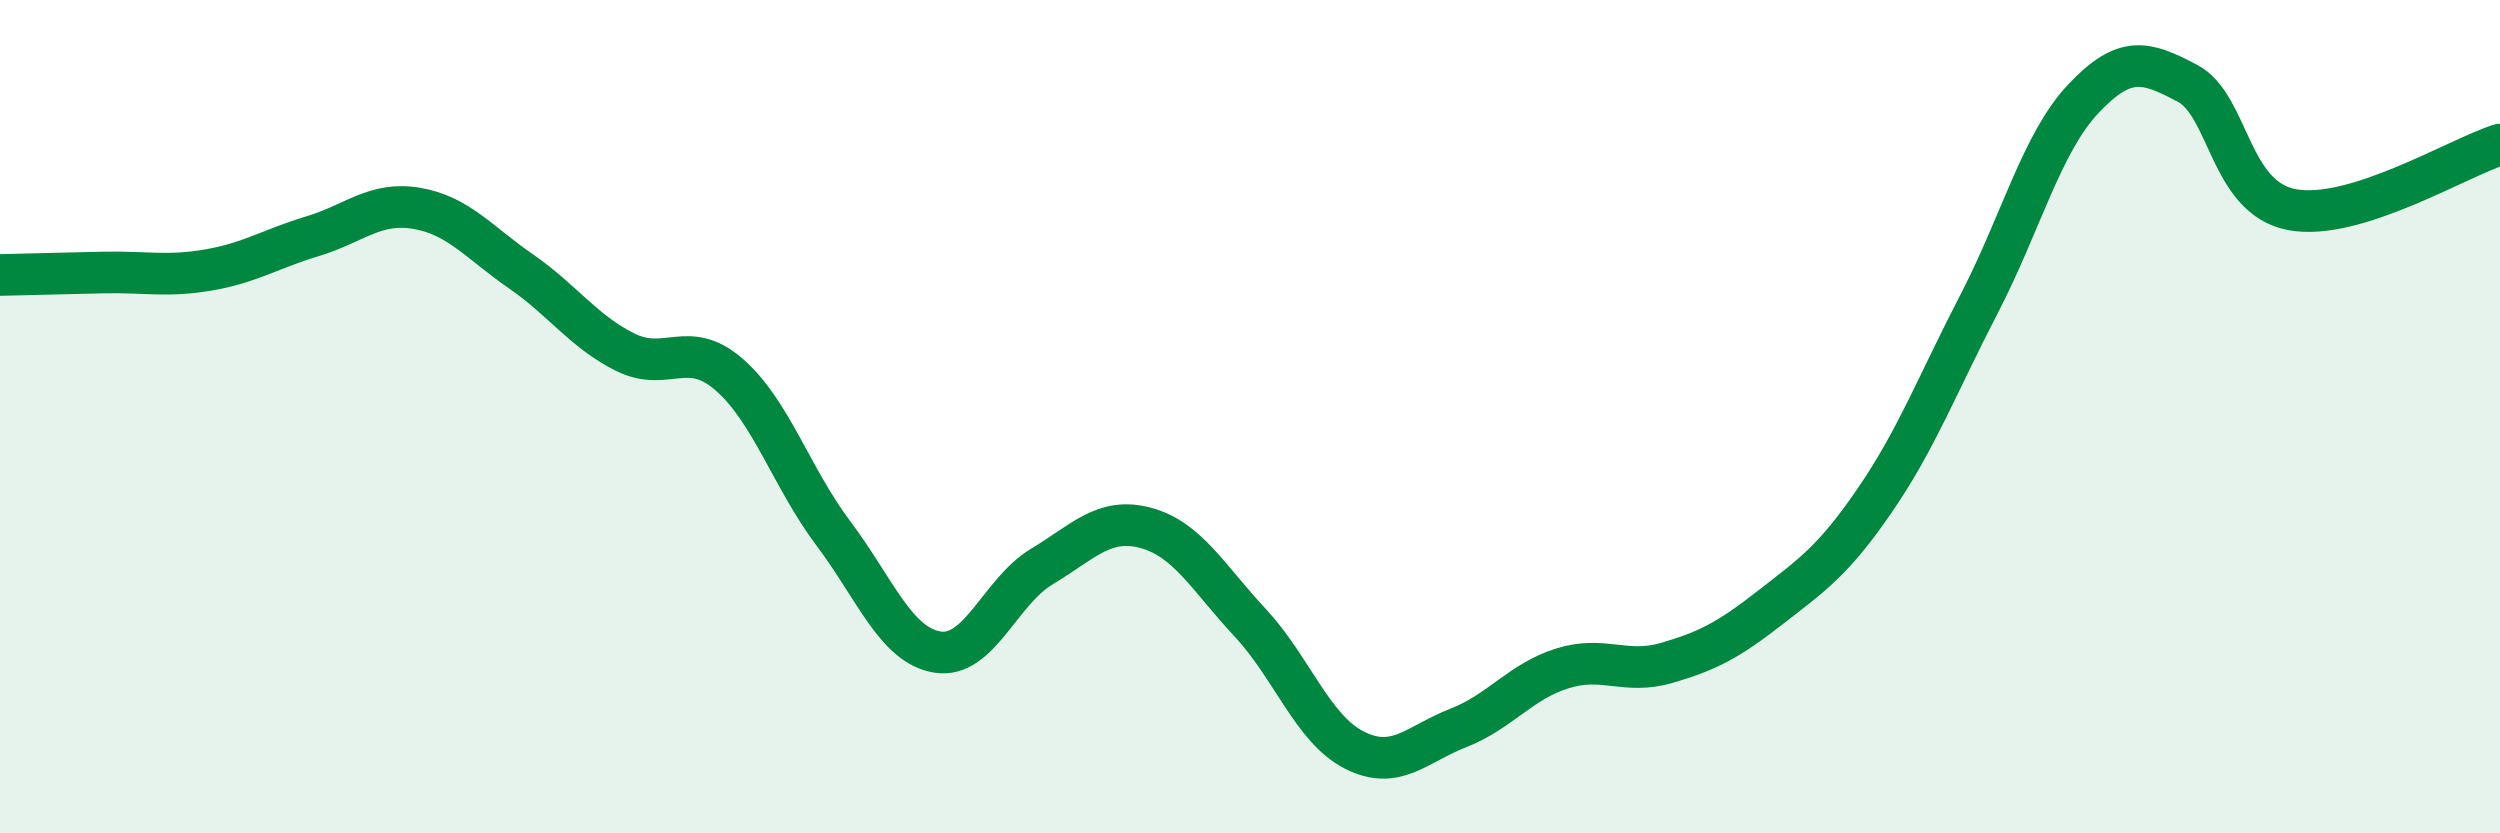
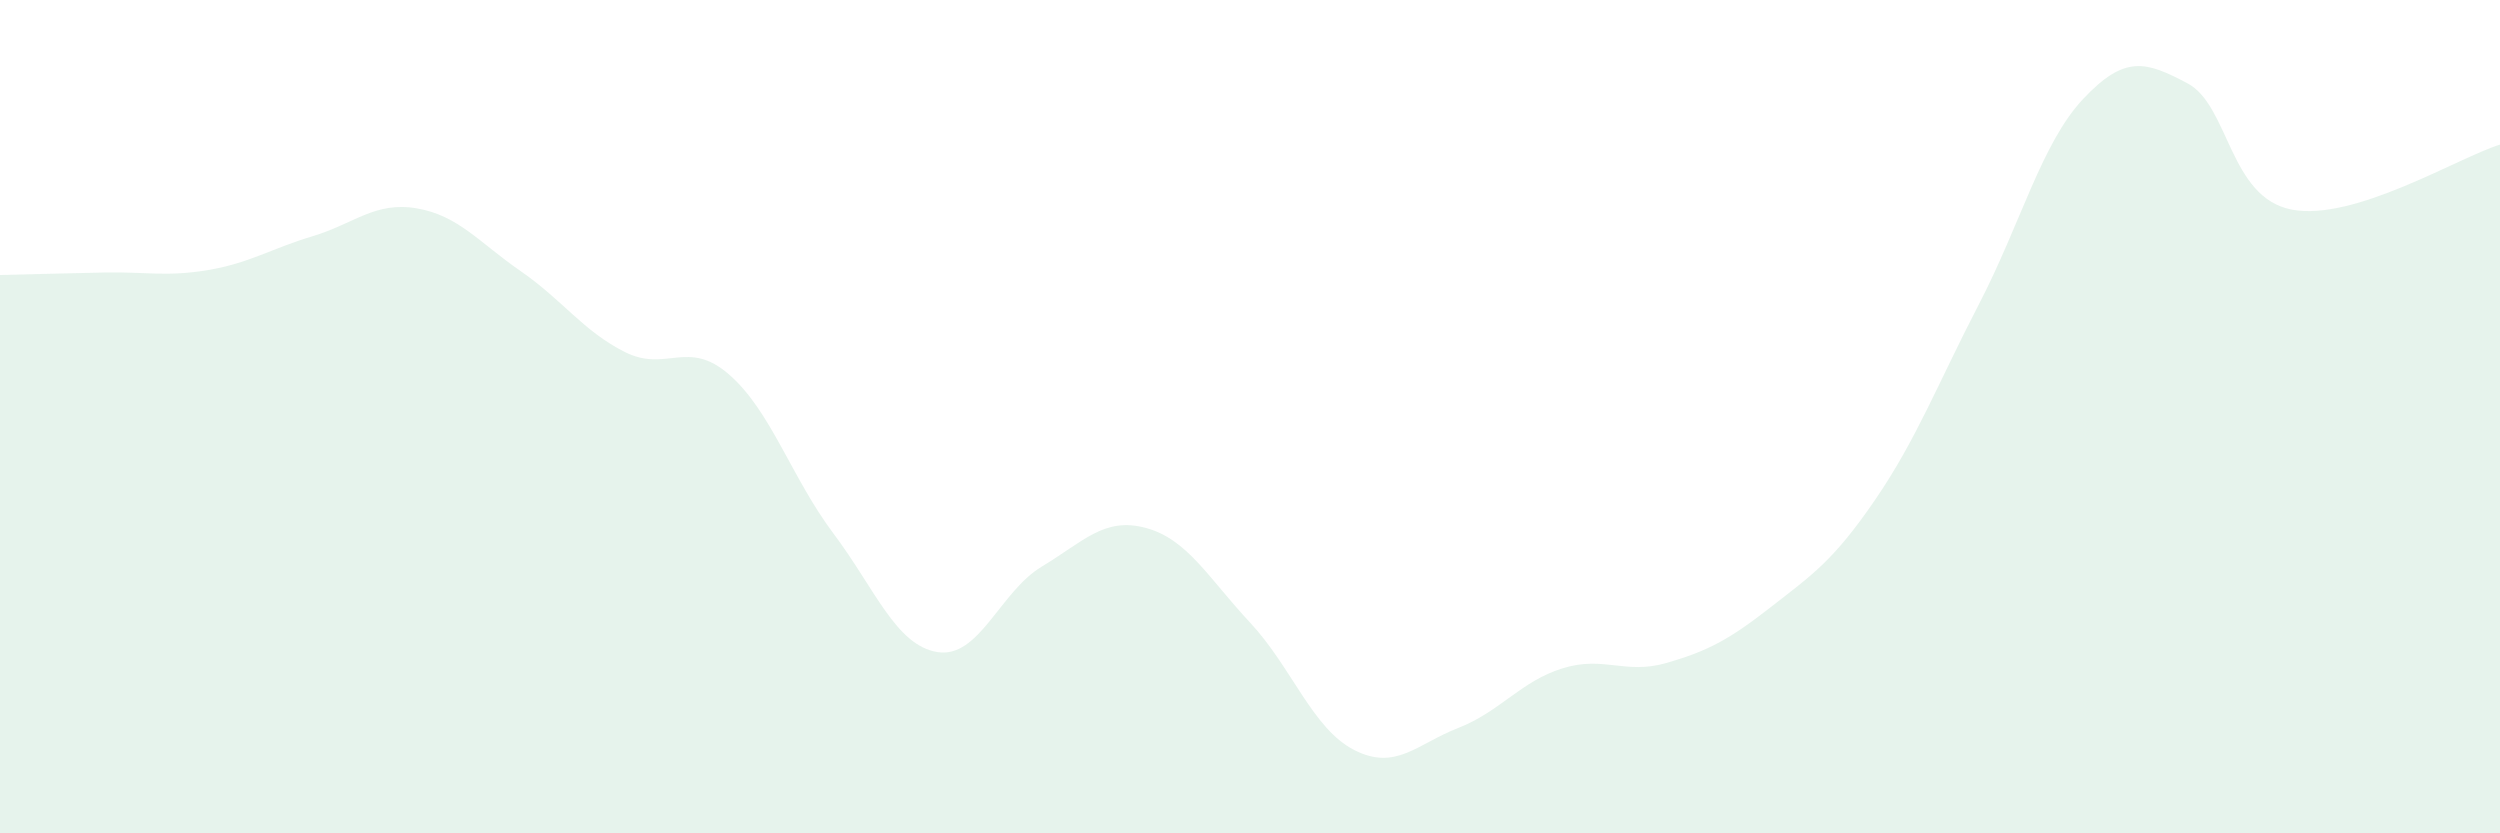
<svg xmlns="http://www.w3.org/2000/svg" width="60" height="20" viewBox="0 0 60 20">
  <path d="M 0,6.6 C 0.5,6.59 1.5,6.56 2.5,6.54 C 3.5,6.52 4,6.65 5,6.48 C 6,6.31 6.5,5.97 7.5,5.67 C 8.5,5.37 9,4.83 10,5 C 11,5.17 11.5,5.82 12.5,6.51 C 13.5,7.2 14,7.95 15,8.45 C 16,8.95 16.5,8.12 17.5,8.99 C 18.5,9.86 19,11.47 20,12.8 C 21,14.13 21.5,15.49 22.5,15.65 C 23.5,15.81 24,14.2 25,13.6 C 26,13 26.5,12.4 27.5,12.67 C 28.5,12.94 29,13.87 30,14.94 C 31,16.01 31.5,17.49 32.5,18 C 33.5,18.51 34,17.86 35,17.47 C 36,17.08 36.5,16.35 37.5,16.04 C 38.5,15.73 39,16.2 40,15.91 C 41,15.62 41.5,15.35 42.5,14.57 C 43.5,13.79 44,13.46 45,12 C 46,10.54 46.5,9.22 47.5,7.29 C 48.5,5.36 49,3.43 50,2.37 C 51,1.31 51.5,1.47 52.5,2 C 53.5,2.53 53.5,4.74 55,5.03 C 56.5,5.32 59,3.78 60,3.47L60 20L0 20Z" fill="#008740" opacity="0.1" stroke-linecap="round" stroke-linejoin="round" />
-   <path d="M 0,6.6 C 0.5,6.59 1.5,6.56 2.5,6.54 C 3.5,6.52 4,6.65 5,6.48 C 6,6.31 6.5,5.97 7.5,5.67 C 8.5,5.37 9,4.83 10,5 C 11,5.17 11.5,5.82 12.5,6.51 C 13.5,7.2 14,7.95 15,8.45 C 16,8.95 16.5,8.12 17.5,8.99 C 18.5,9.86 19,11.47 20,12.8 C 21,14.13 21.5,15.49 22.5,15.65 C 23.5,15.81 24,14.2 25,13.6 C 26,13 26.5,12.4 27.5,12.67 C 28.5,12.94 29,13.87 30,14.94 C 31,16.01 31.5,17.49 32.5,18 C 33.5,18.51 34,17.86 35,17.47 C 36,17.08 36.5,16.35 37.5,16.04 C 38.5,15.73 39,16.2 40,15.91 C 41,15.62 41.5,15.35 42.5,14.57 C 43.5,13.79 44,13.46 45,12 C 46,10.54 46.5,9.22 47.5,7.29 C 48.5,5.36 49,3.43 50,2.37 C 51,1.31 51.5,1.47 52.5,2 C 53.5,2.53 53.5,4.74 55,5.03 C 56.5,5.32 59,3.78 60,3.47" stroke="#008740" stroke-width="1" fill="none" stroke-linecap="round" stroke-linejoin="round" />
</svg>